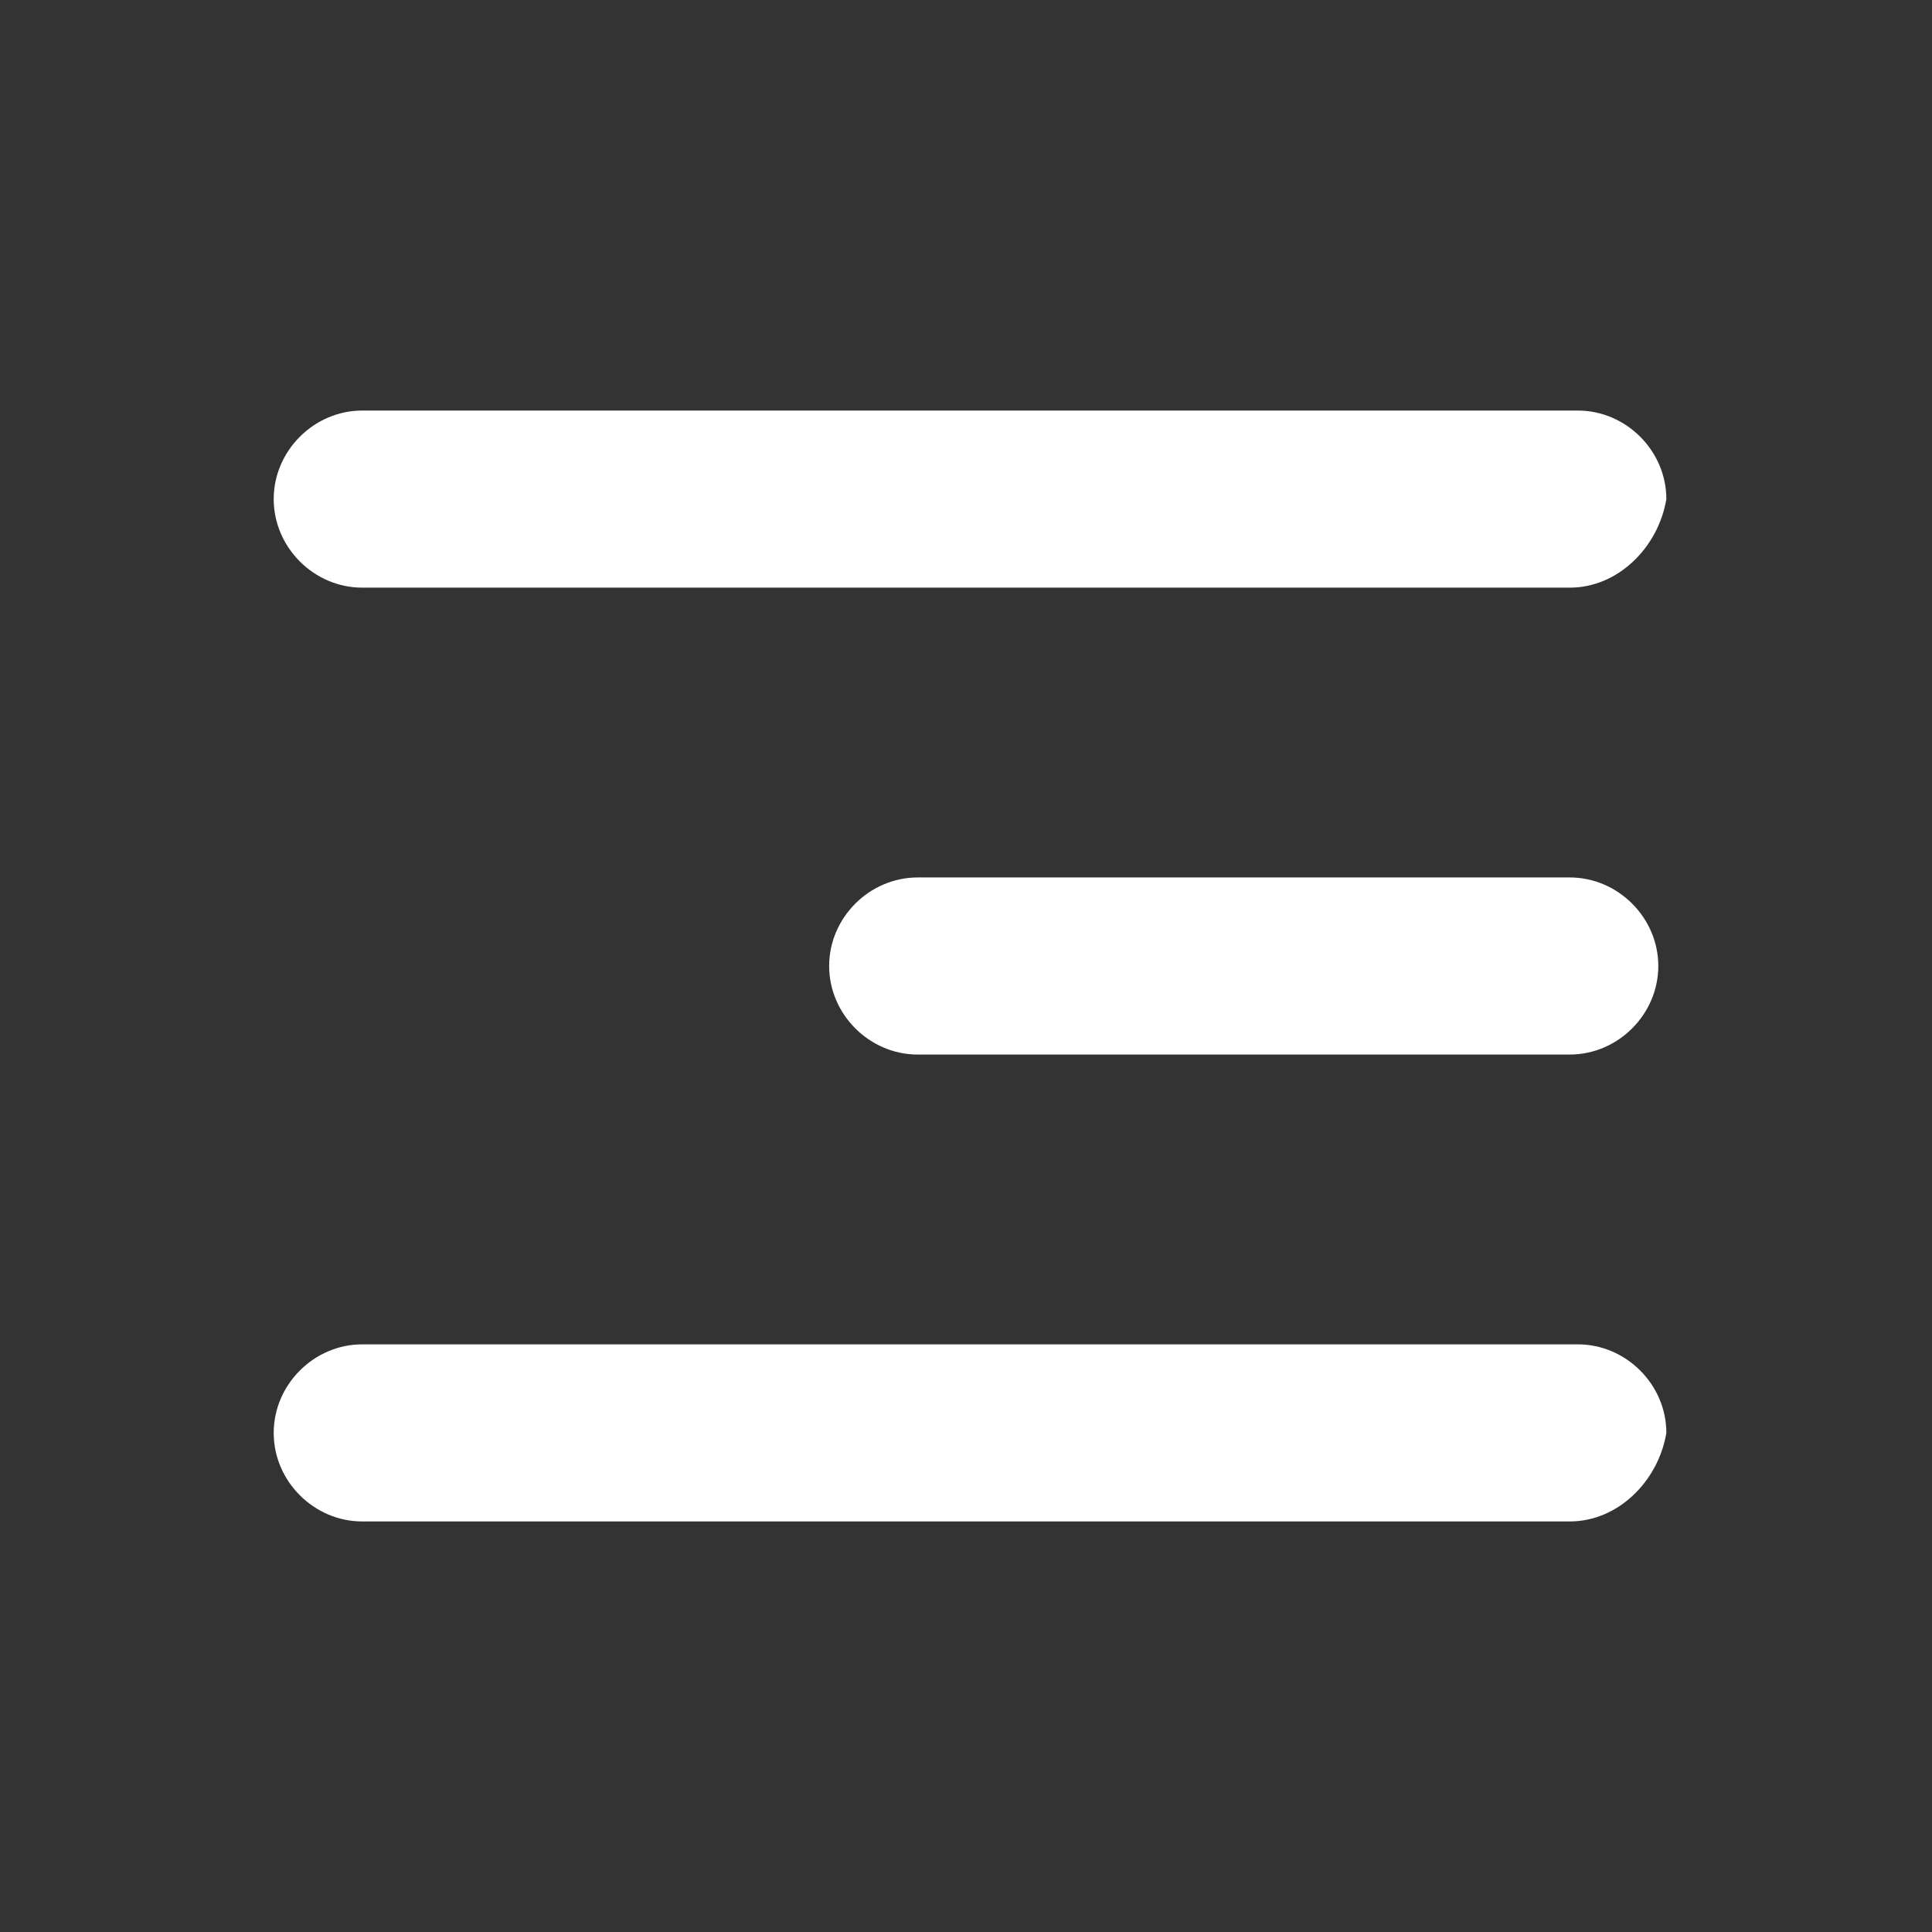
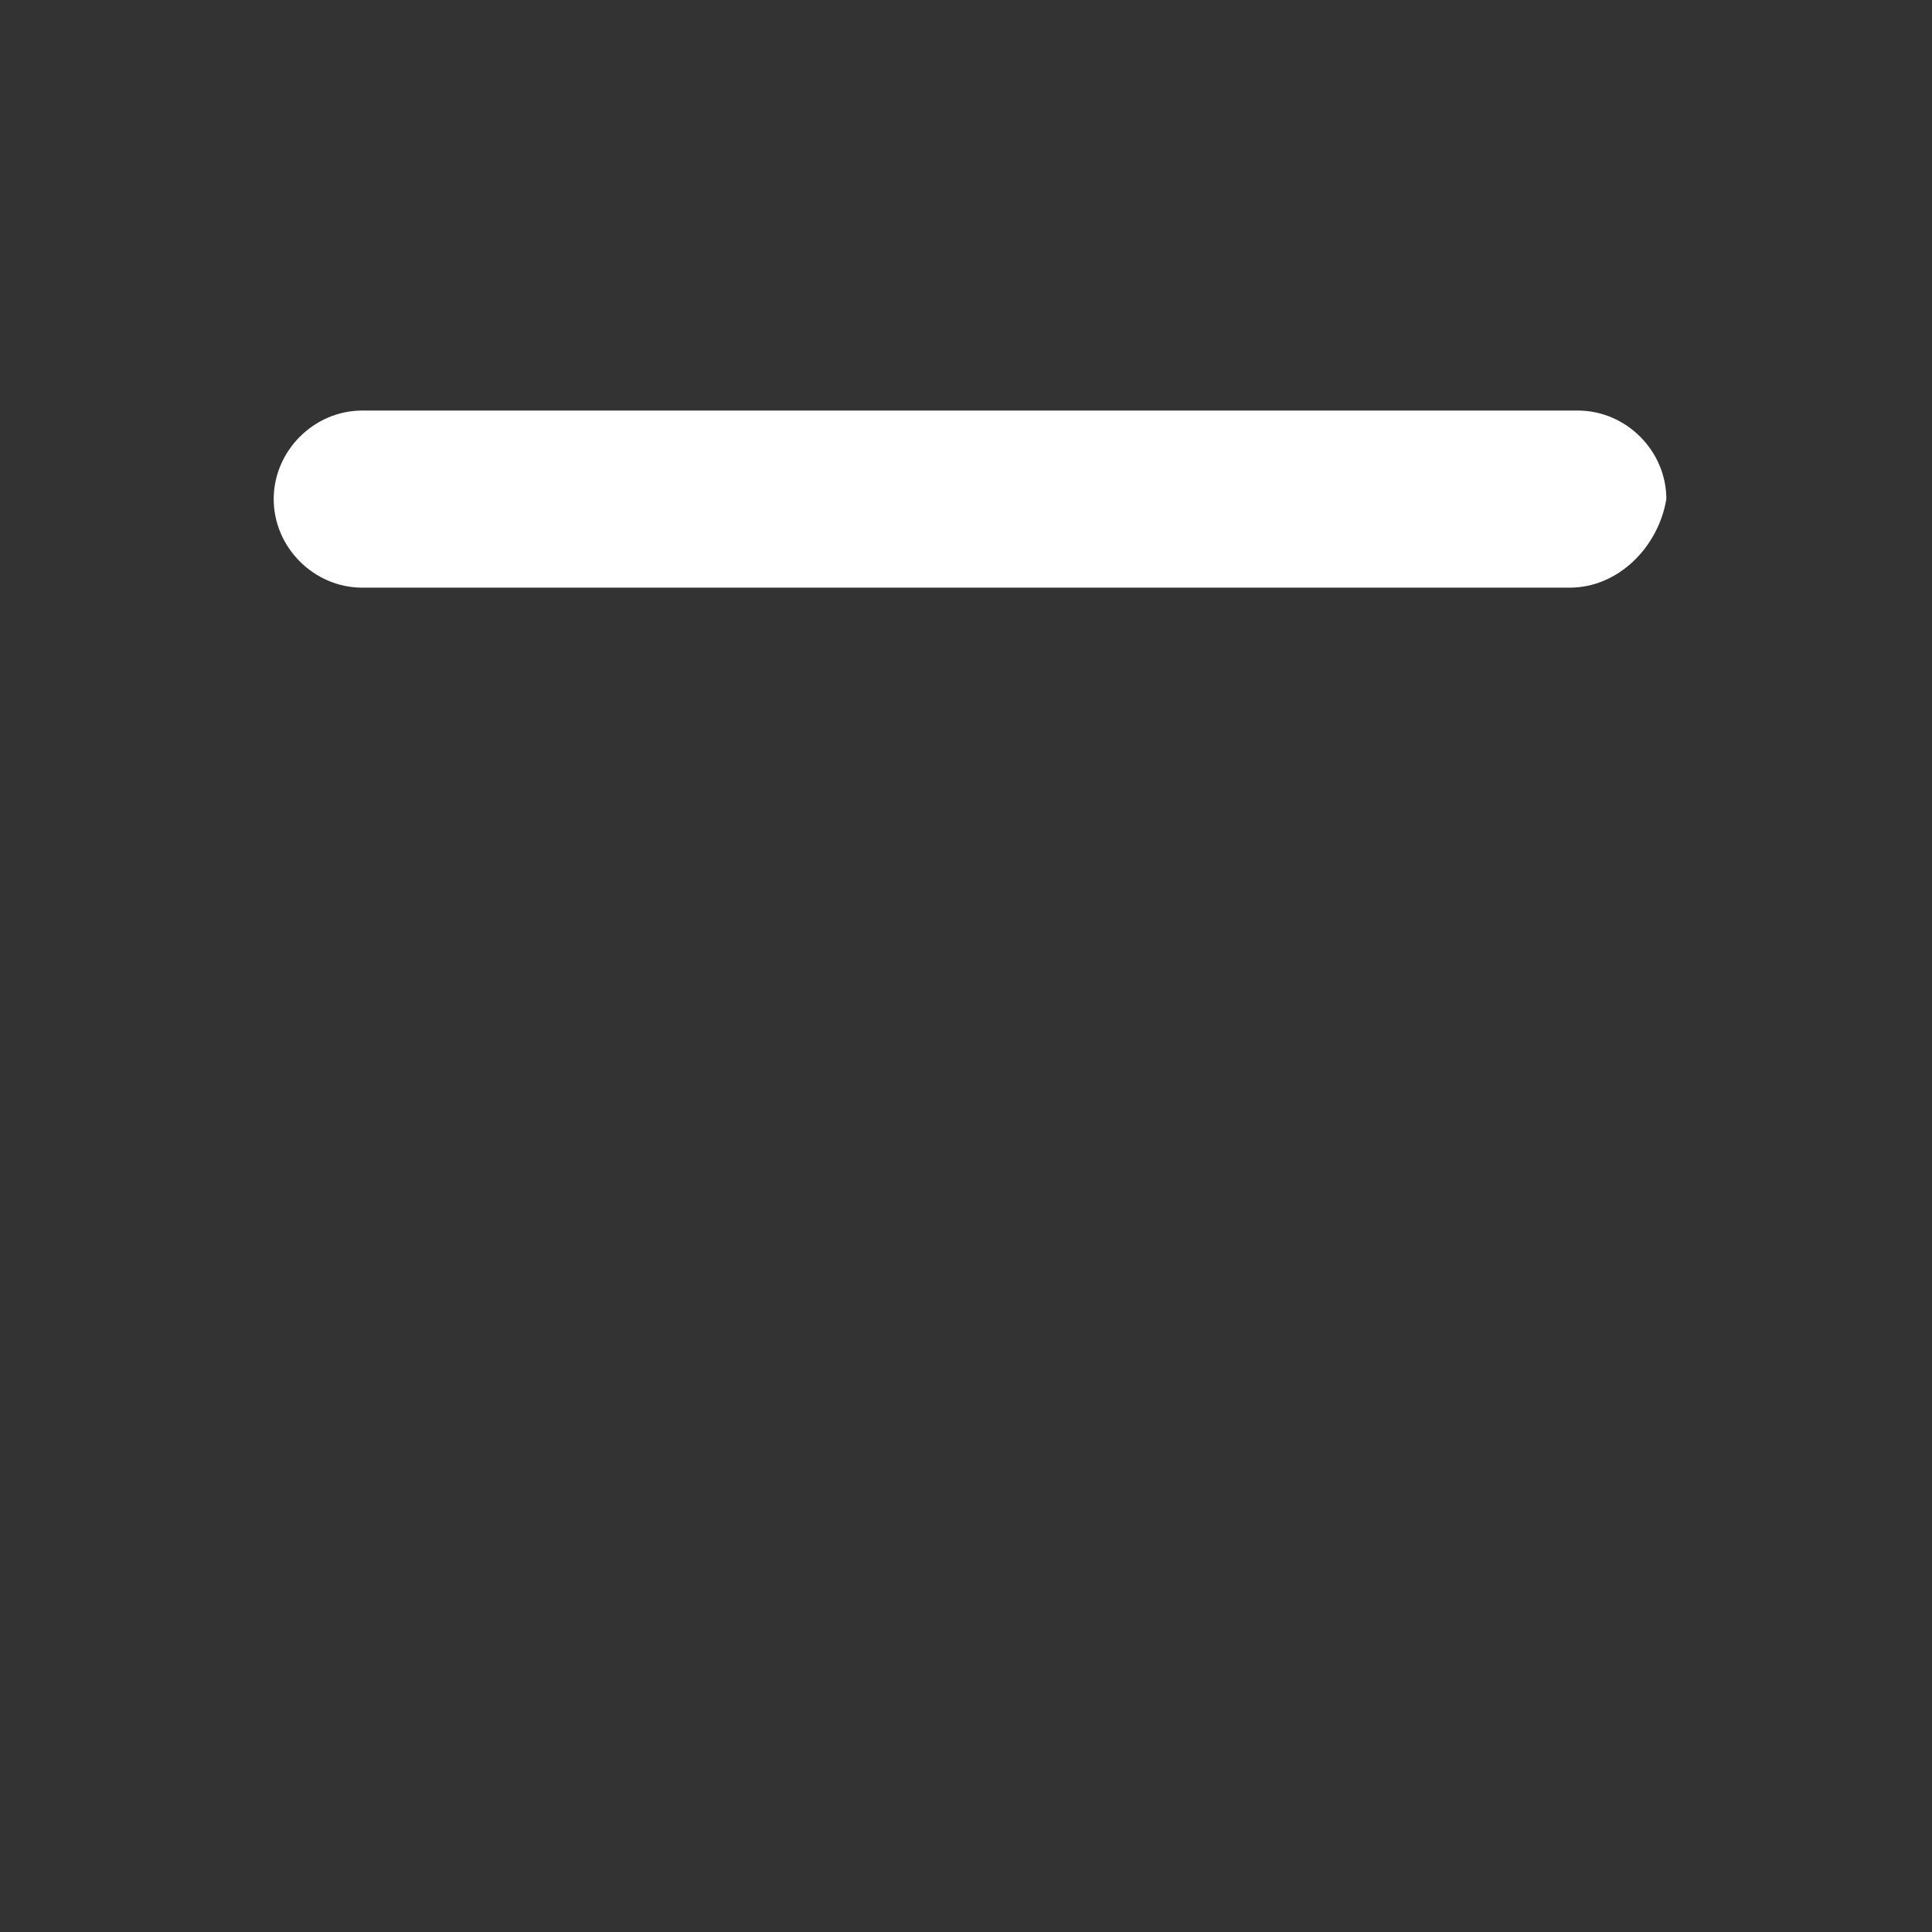
<svg xmlns="http://www.w3.org/2000/svg" version="1.1" id="Layer_1" x="0px" y="0px" viewBox="0 0 24 24" style="enable-background:new 0 0 24 24;" xml:space="preserve">
  <rect x="0" y="0" width="24" height="24" fill="#333333" stroke="none" />
  <style type="text/css">
	.st0{fill:#FFFFFF;}
</style>
  <g>
-     <path class="st0" d="M19.5,7.3h-15c-0.6,0-1.1-0.5-1.1-1.1l0,0c0-0.6,0.5-1.1,1.1-1.1h15.1c0.6,0,1.1,0.5,1.1,1.1l0,0   C20.6,6.8,20.1,7.3,19.5,7.3z" />
-     <path class="st0" d="M19.5,18.9h-15c-0.6,0-1.1-0.5-1.1-1.1l0,0c0-0.6,0.5-1.1,1.1-1.1h15.1c0.6,0,1.1,0.5,1.1,1.1l0,0   C20.6,18.4,20.1,18.9,19.5,18.9z" />
-     <path class="st0" d="M19.5,13.1h-8.1c-0.6,0-1.1-0.5-1.1-1.1l0,0c0-0.6,0.5-1.1,1.1-1.1h8.1c0.6,0,1.1,0.5,1.1,1.1l0,0   C20.6,12.6,20.1,13.1,19.5,13.1z" />
+     <path class="st0" d="M19.5,7.3h-15c-0.6,0-1.1-0.5-1.1-1.1c0-0.6,0.5-1.1,1.1-1.1h15.1c0.6,0,1.1,0.5,1.1,1.1l0,0   C20.6,6.8,20.1,7.3,19.5,7.3z" />
  </g>
</svg>